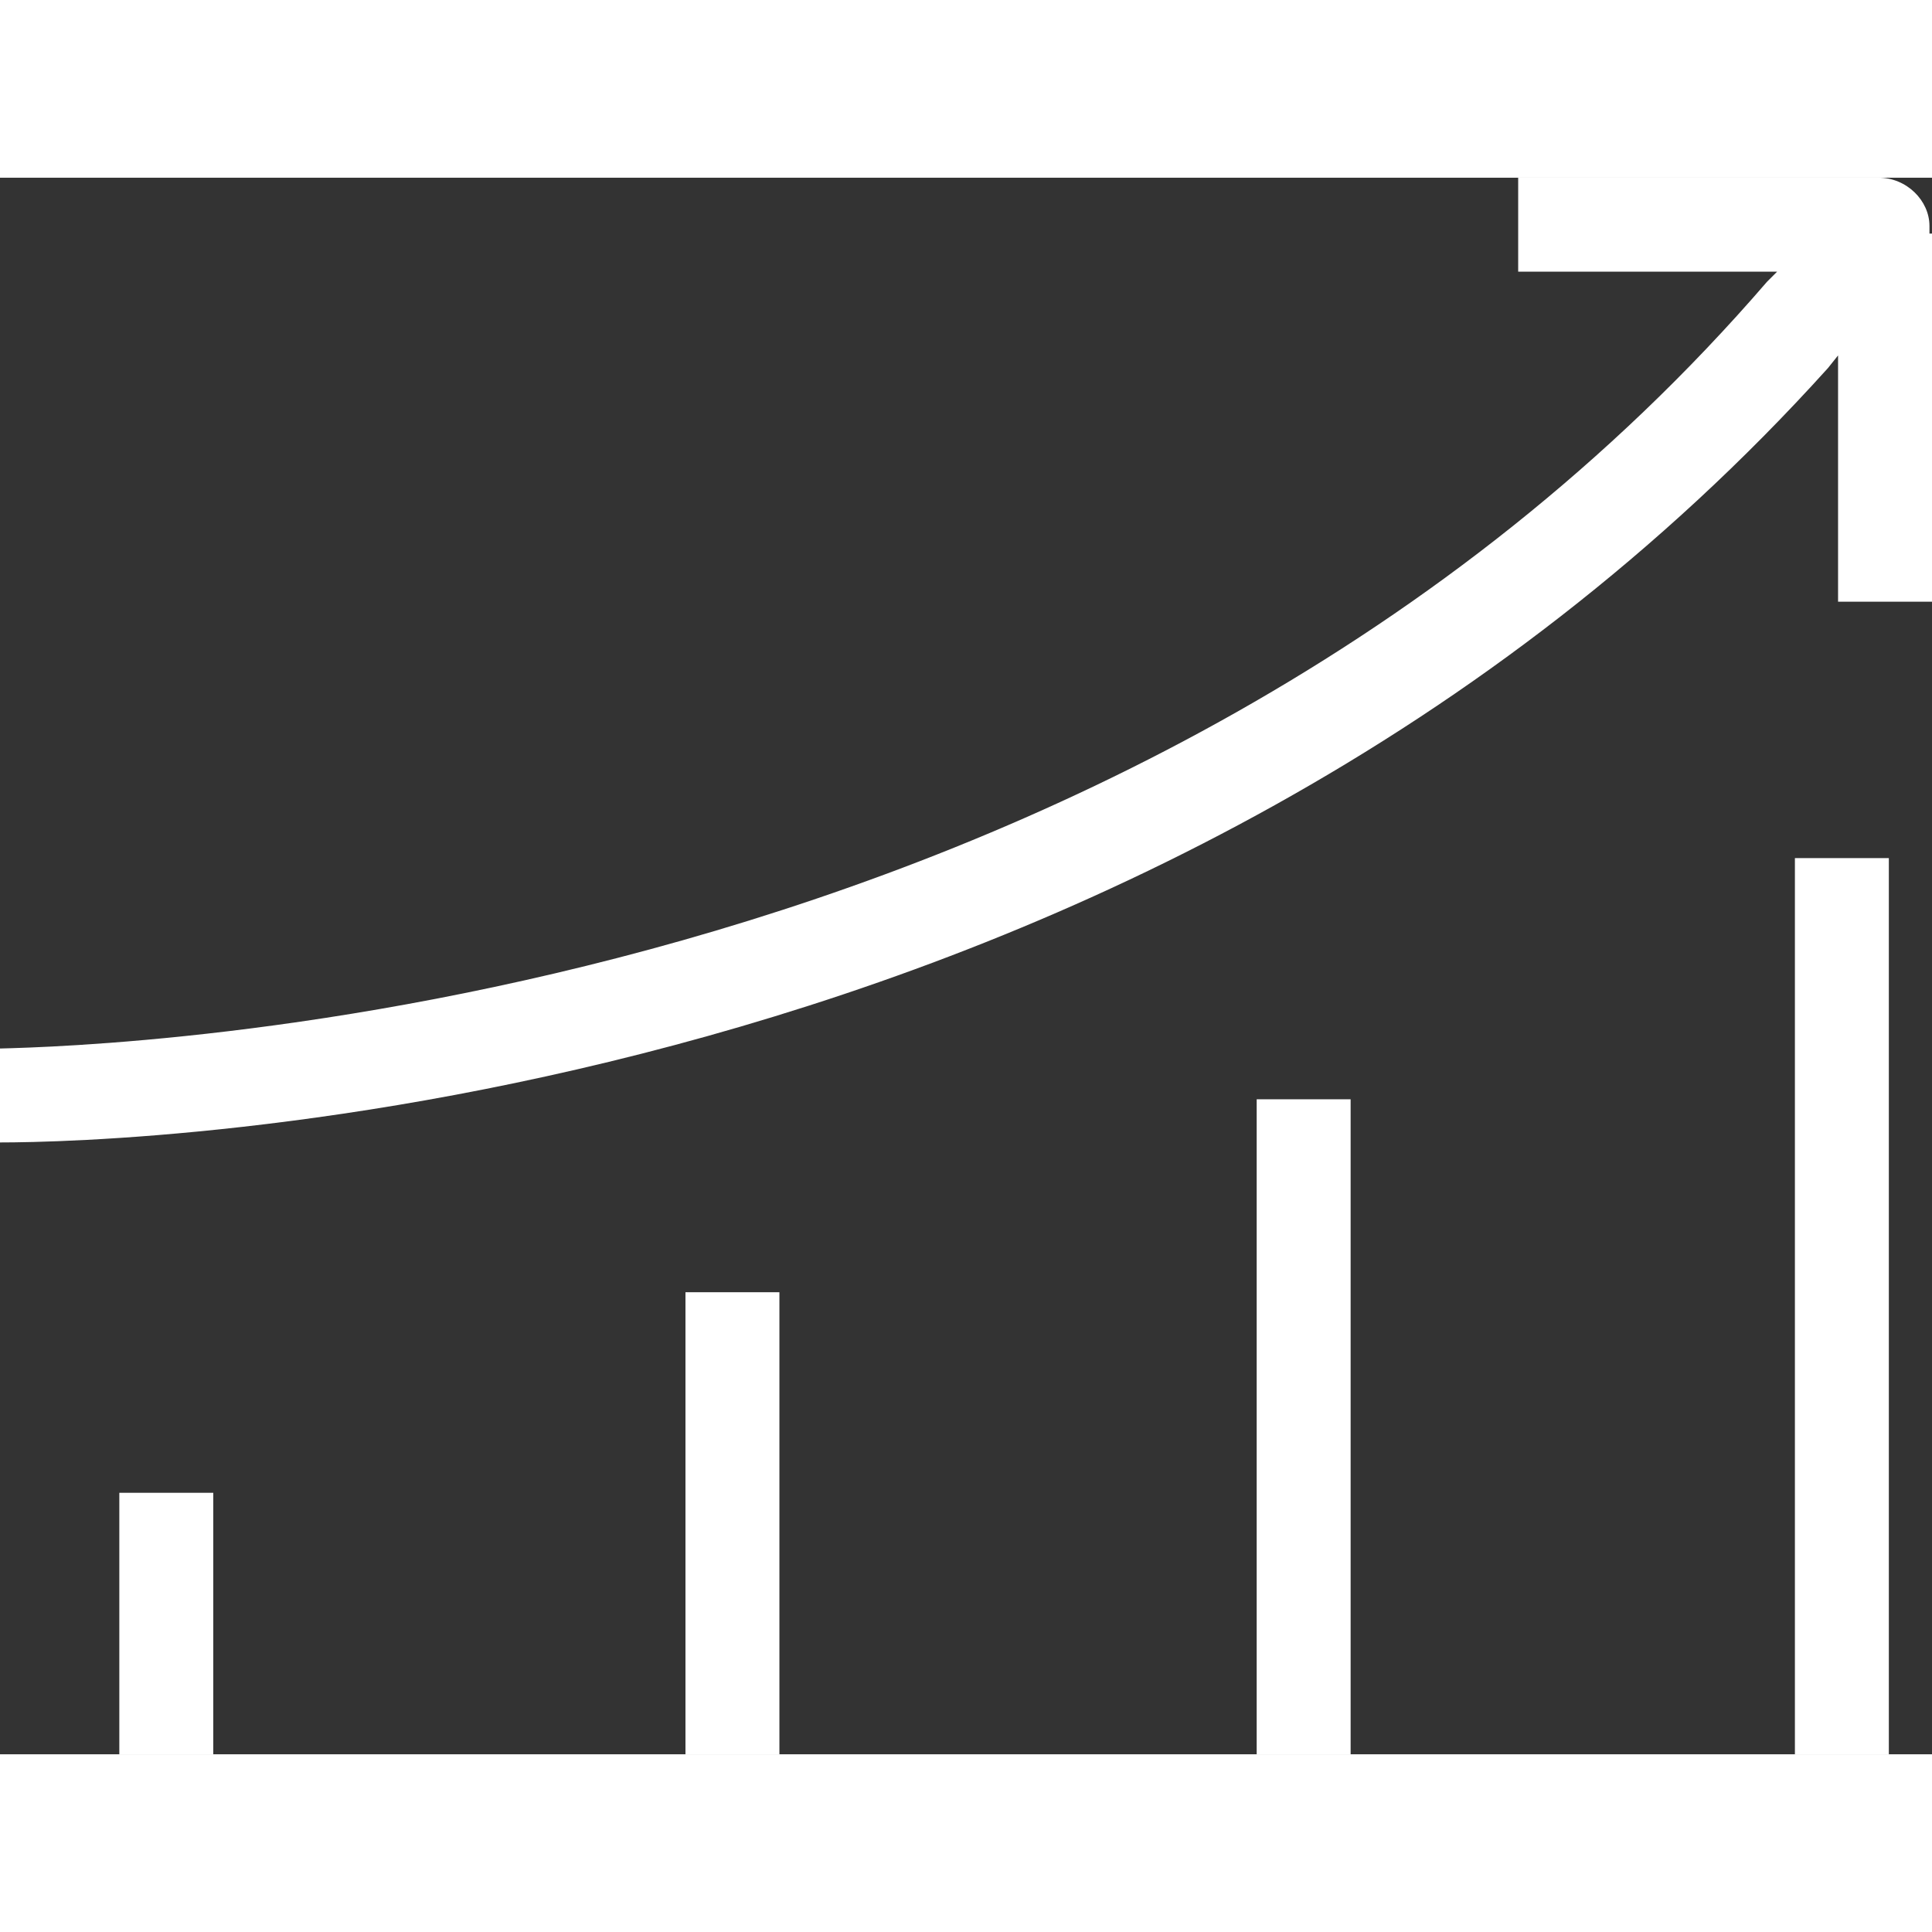
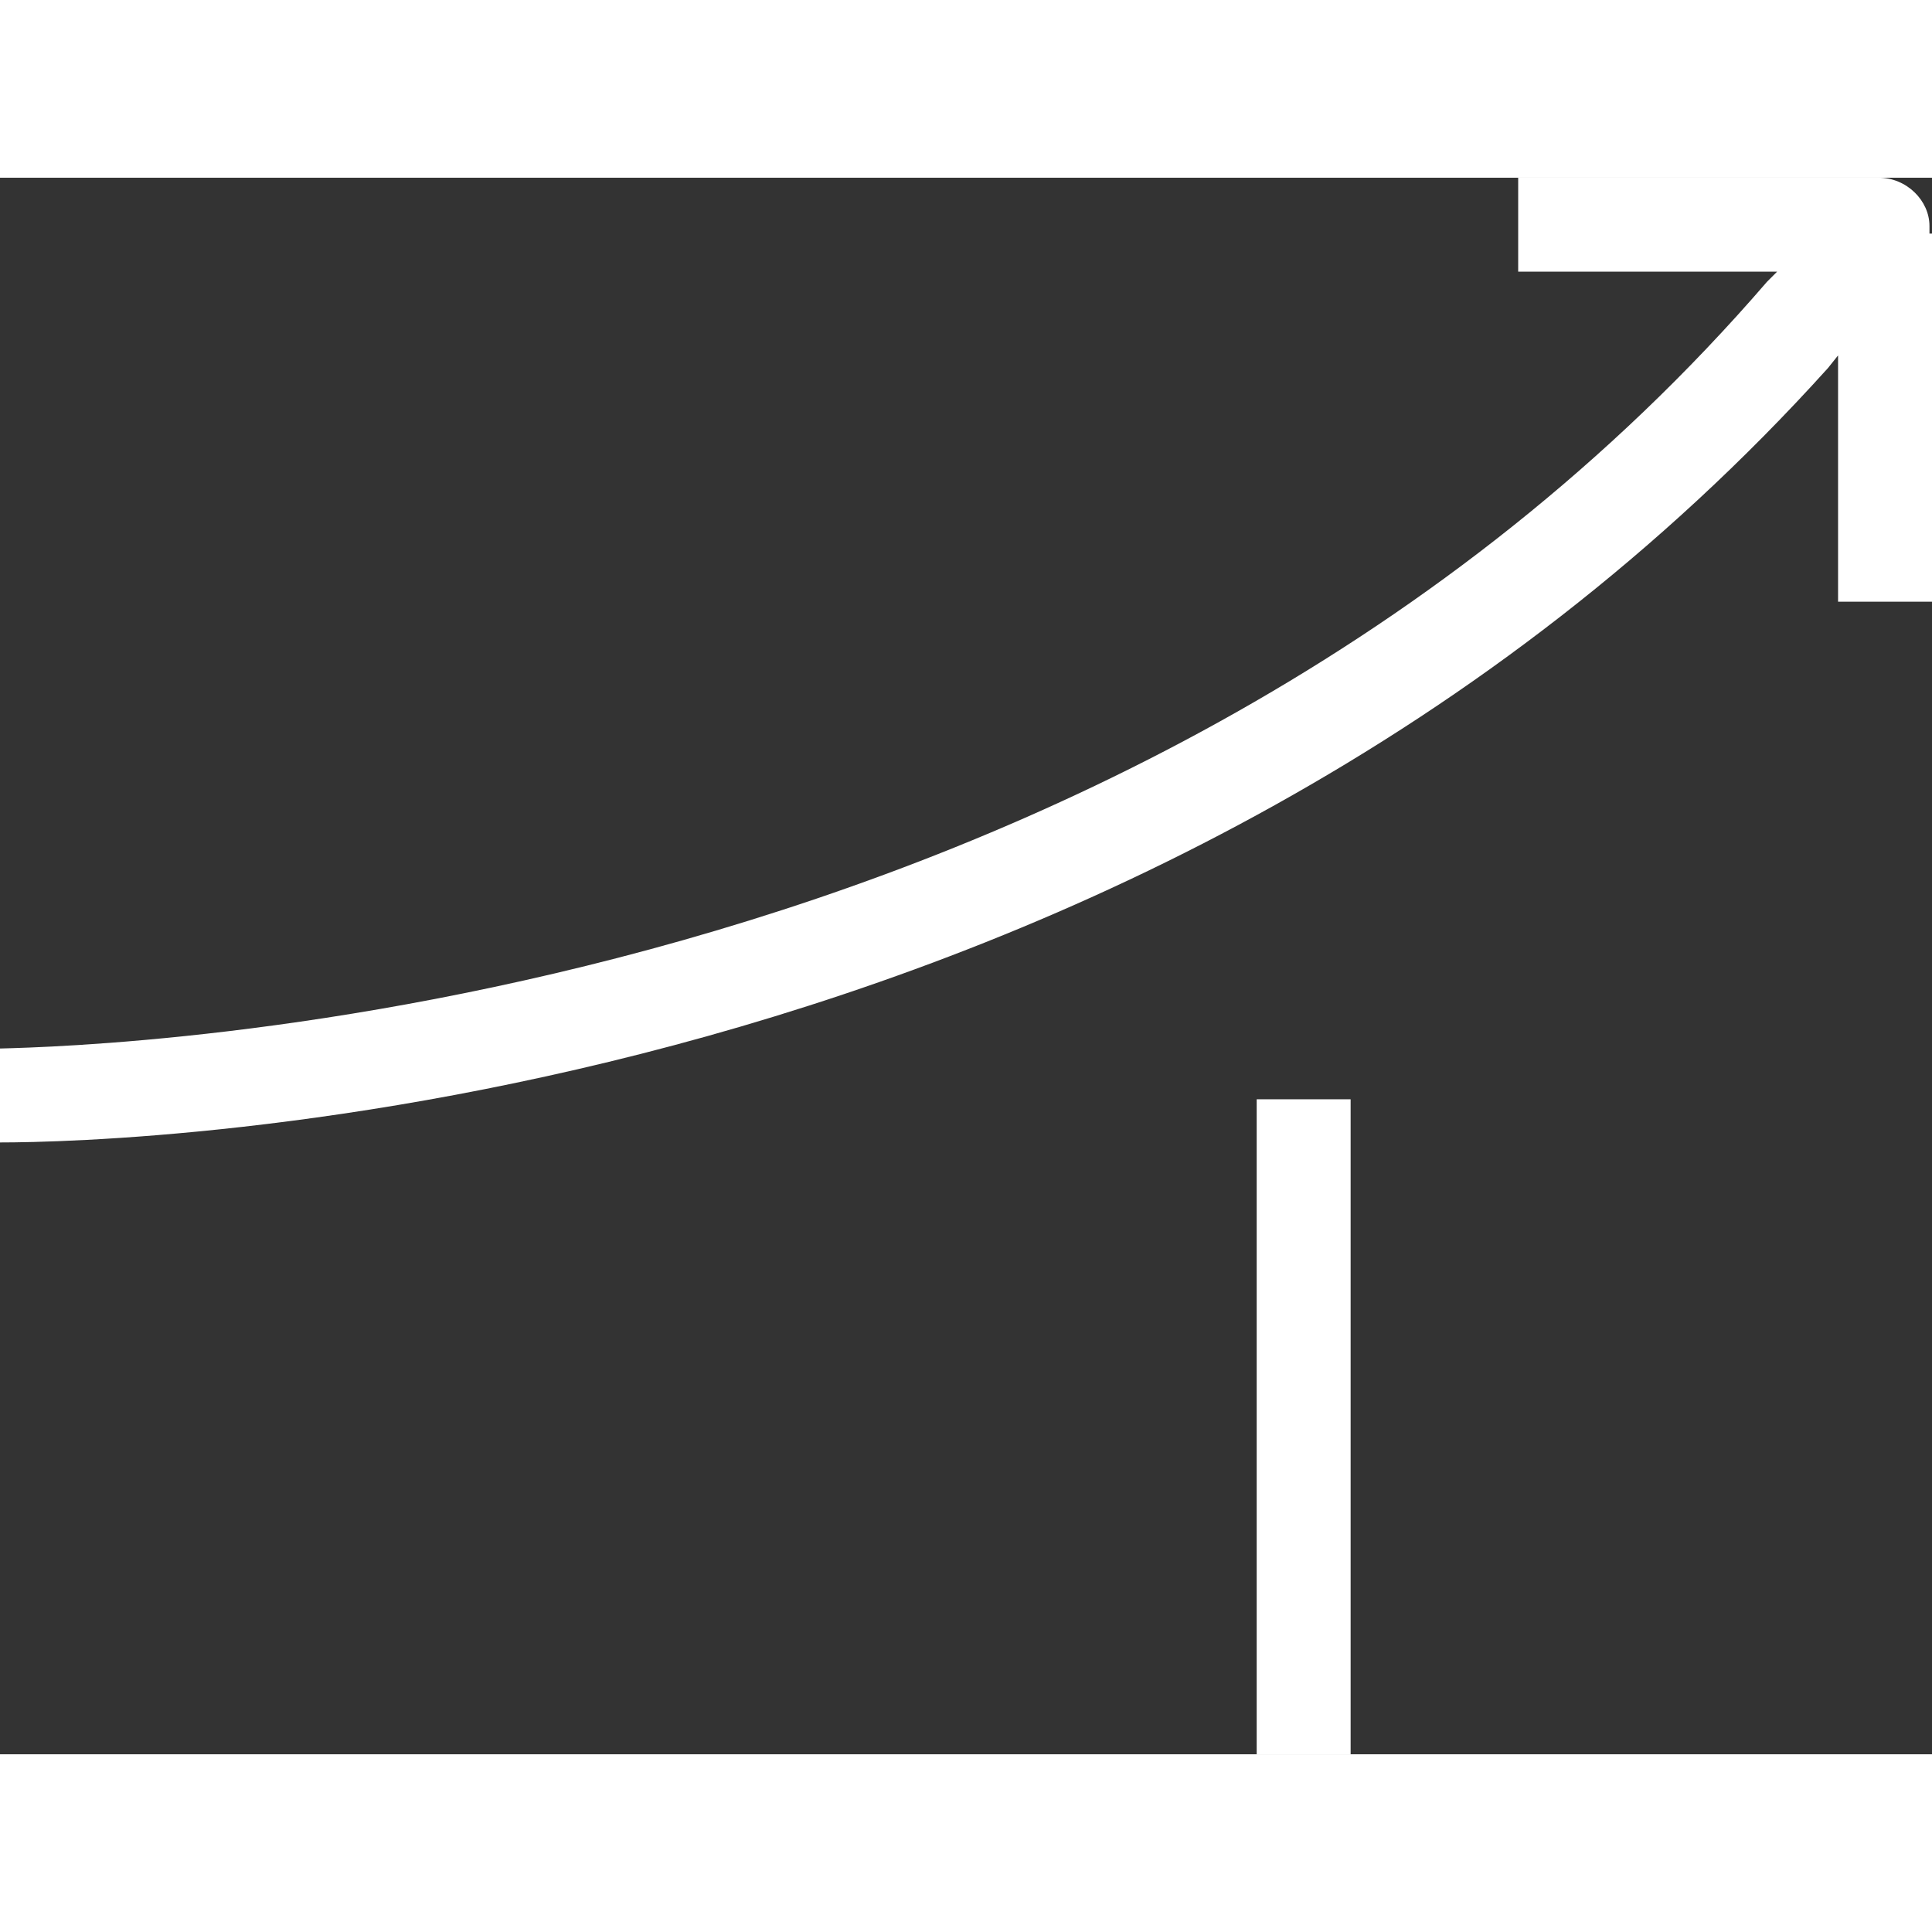
<svg xmlns="http://www.w3.org/2000/svg" height="80px" width="80px" version="1.1" id="Layer_1" x="0px" y="0px" viewBox="0 0 76.1 62.1" style="enable-background:new 0 0 76.1 62.1;" xml:space="preserve">
  <rect x="0" y="0" width="76.1" height="62.1" fill="#333333" stroke="none" />
  <style type="text/css">
	.st0{fill:#FFFFFF55;}
</style>
  <g>
-     <path class="st0" d="M76,1.9c0-1-0.9-1.9-2-1.9H59.8v3.7H70l-0.4,0.4C44.6,33.1,3.9,34.2,0,34.3V38c4.9,0,45.4-1,72-30.5L72.4,7   v9.7h3.7V2.2H76V1.9z" />
-     <rect x="4.7" y="51.8" class="st0" width="3.7" height="10.3" />
-     <rect x="27" y="43.9" class="st0" width="3.7" height="18.2" />
+     <path class="st0" d="M76,1.9c0-1-0.9-1.9-2-1.9H59.8v3.7H70l-0.4,0.4C44.6,33.1,3.9,34.2,0,34.3V38c4.9,0,45.4-1,72-30.5L72.4,7   v9.7h3.7V2.2H76V1.9" />
    <rect x="49.5" y="36.3" class="st0" width="3.7" height="25.8" />
-     <rect x="70.7" y="26.8" class="st0" width="3.7" height="35.3" />
  </g>
</svg>